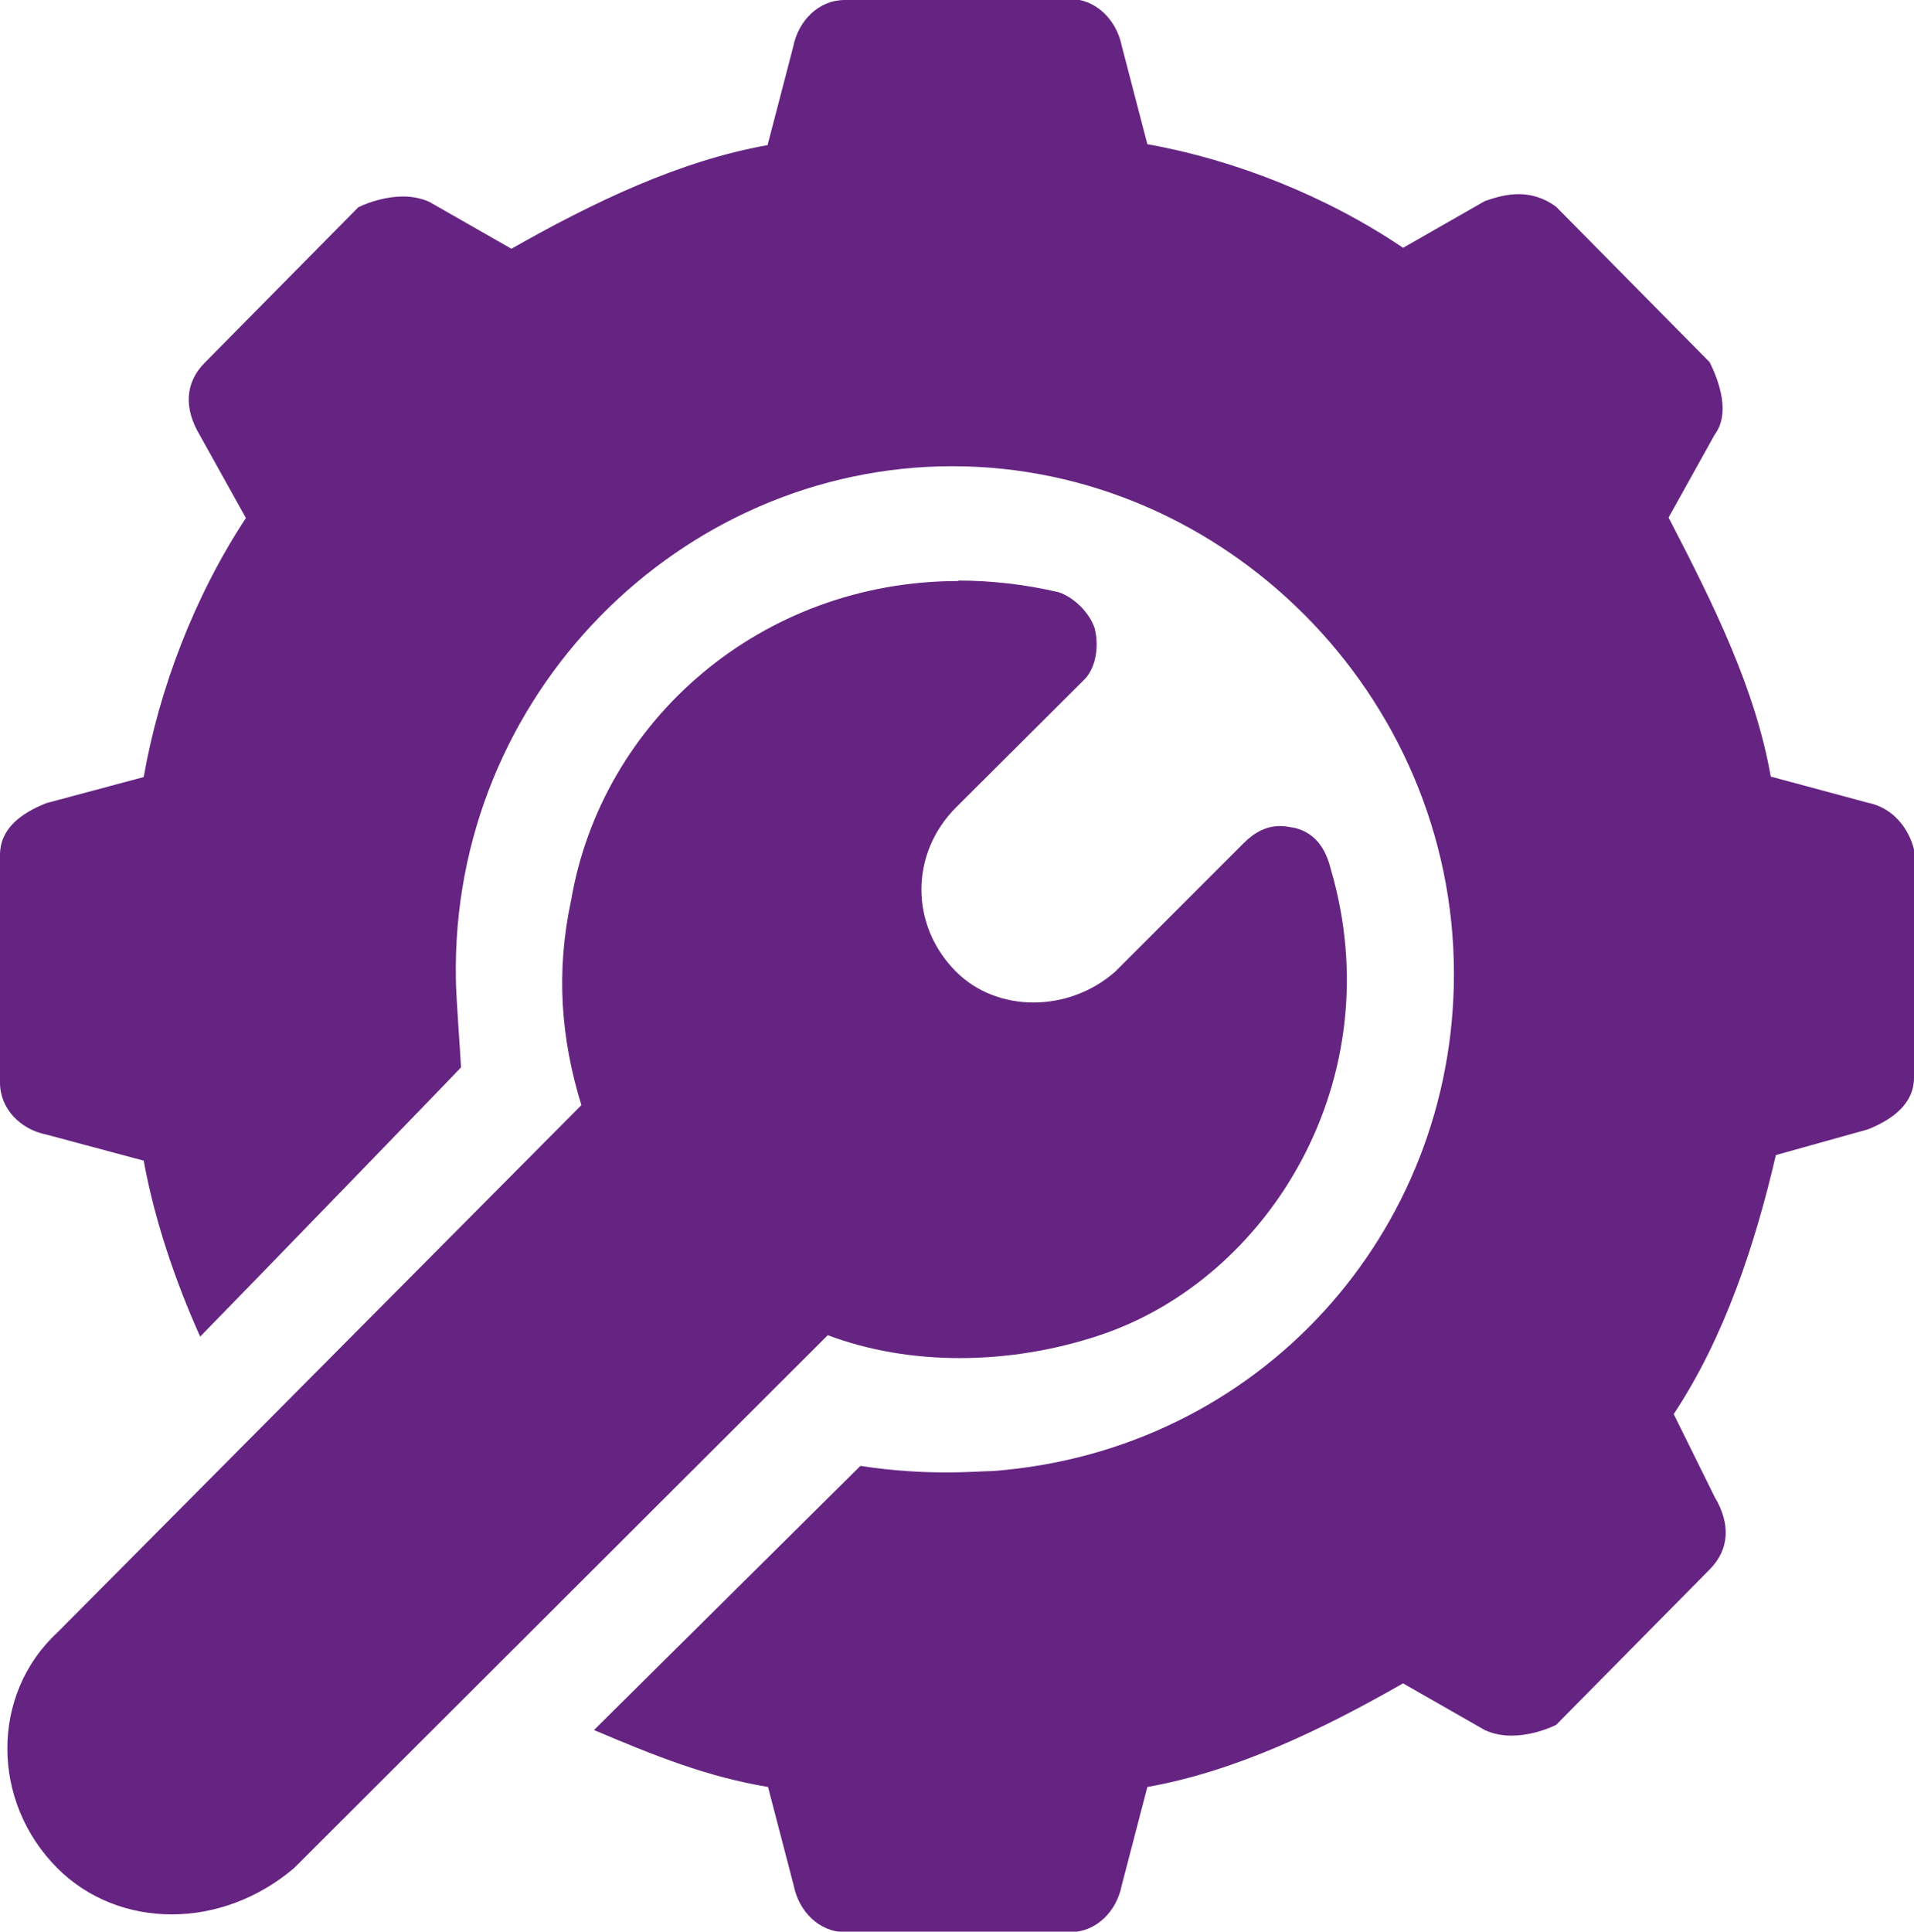
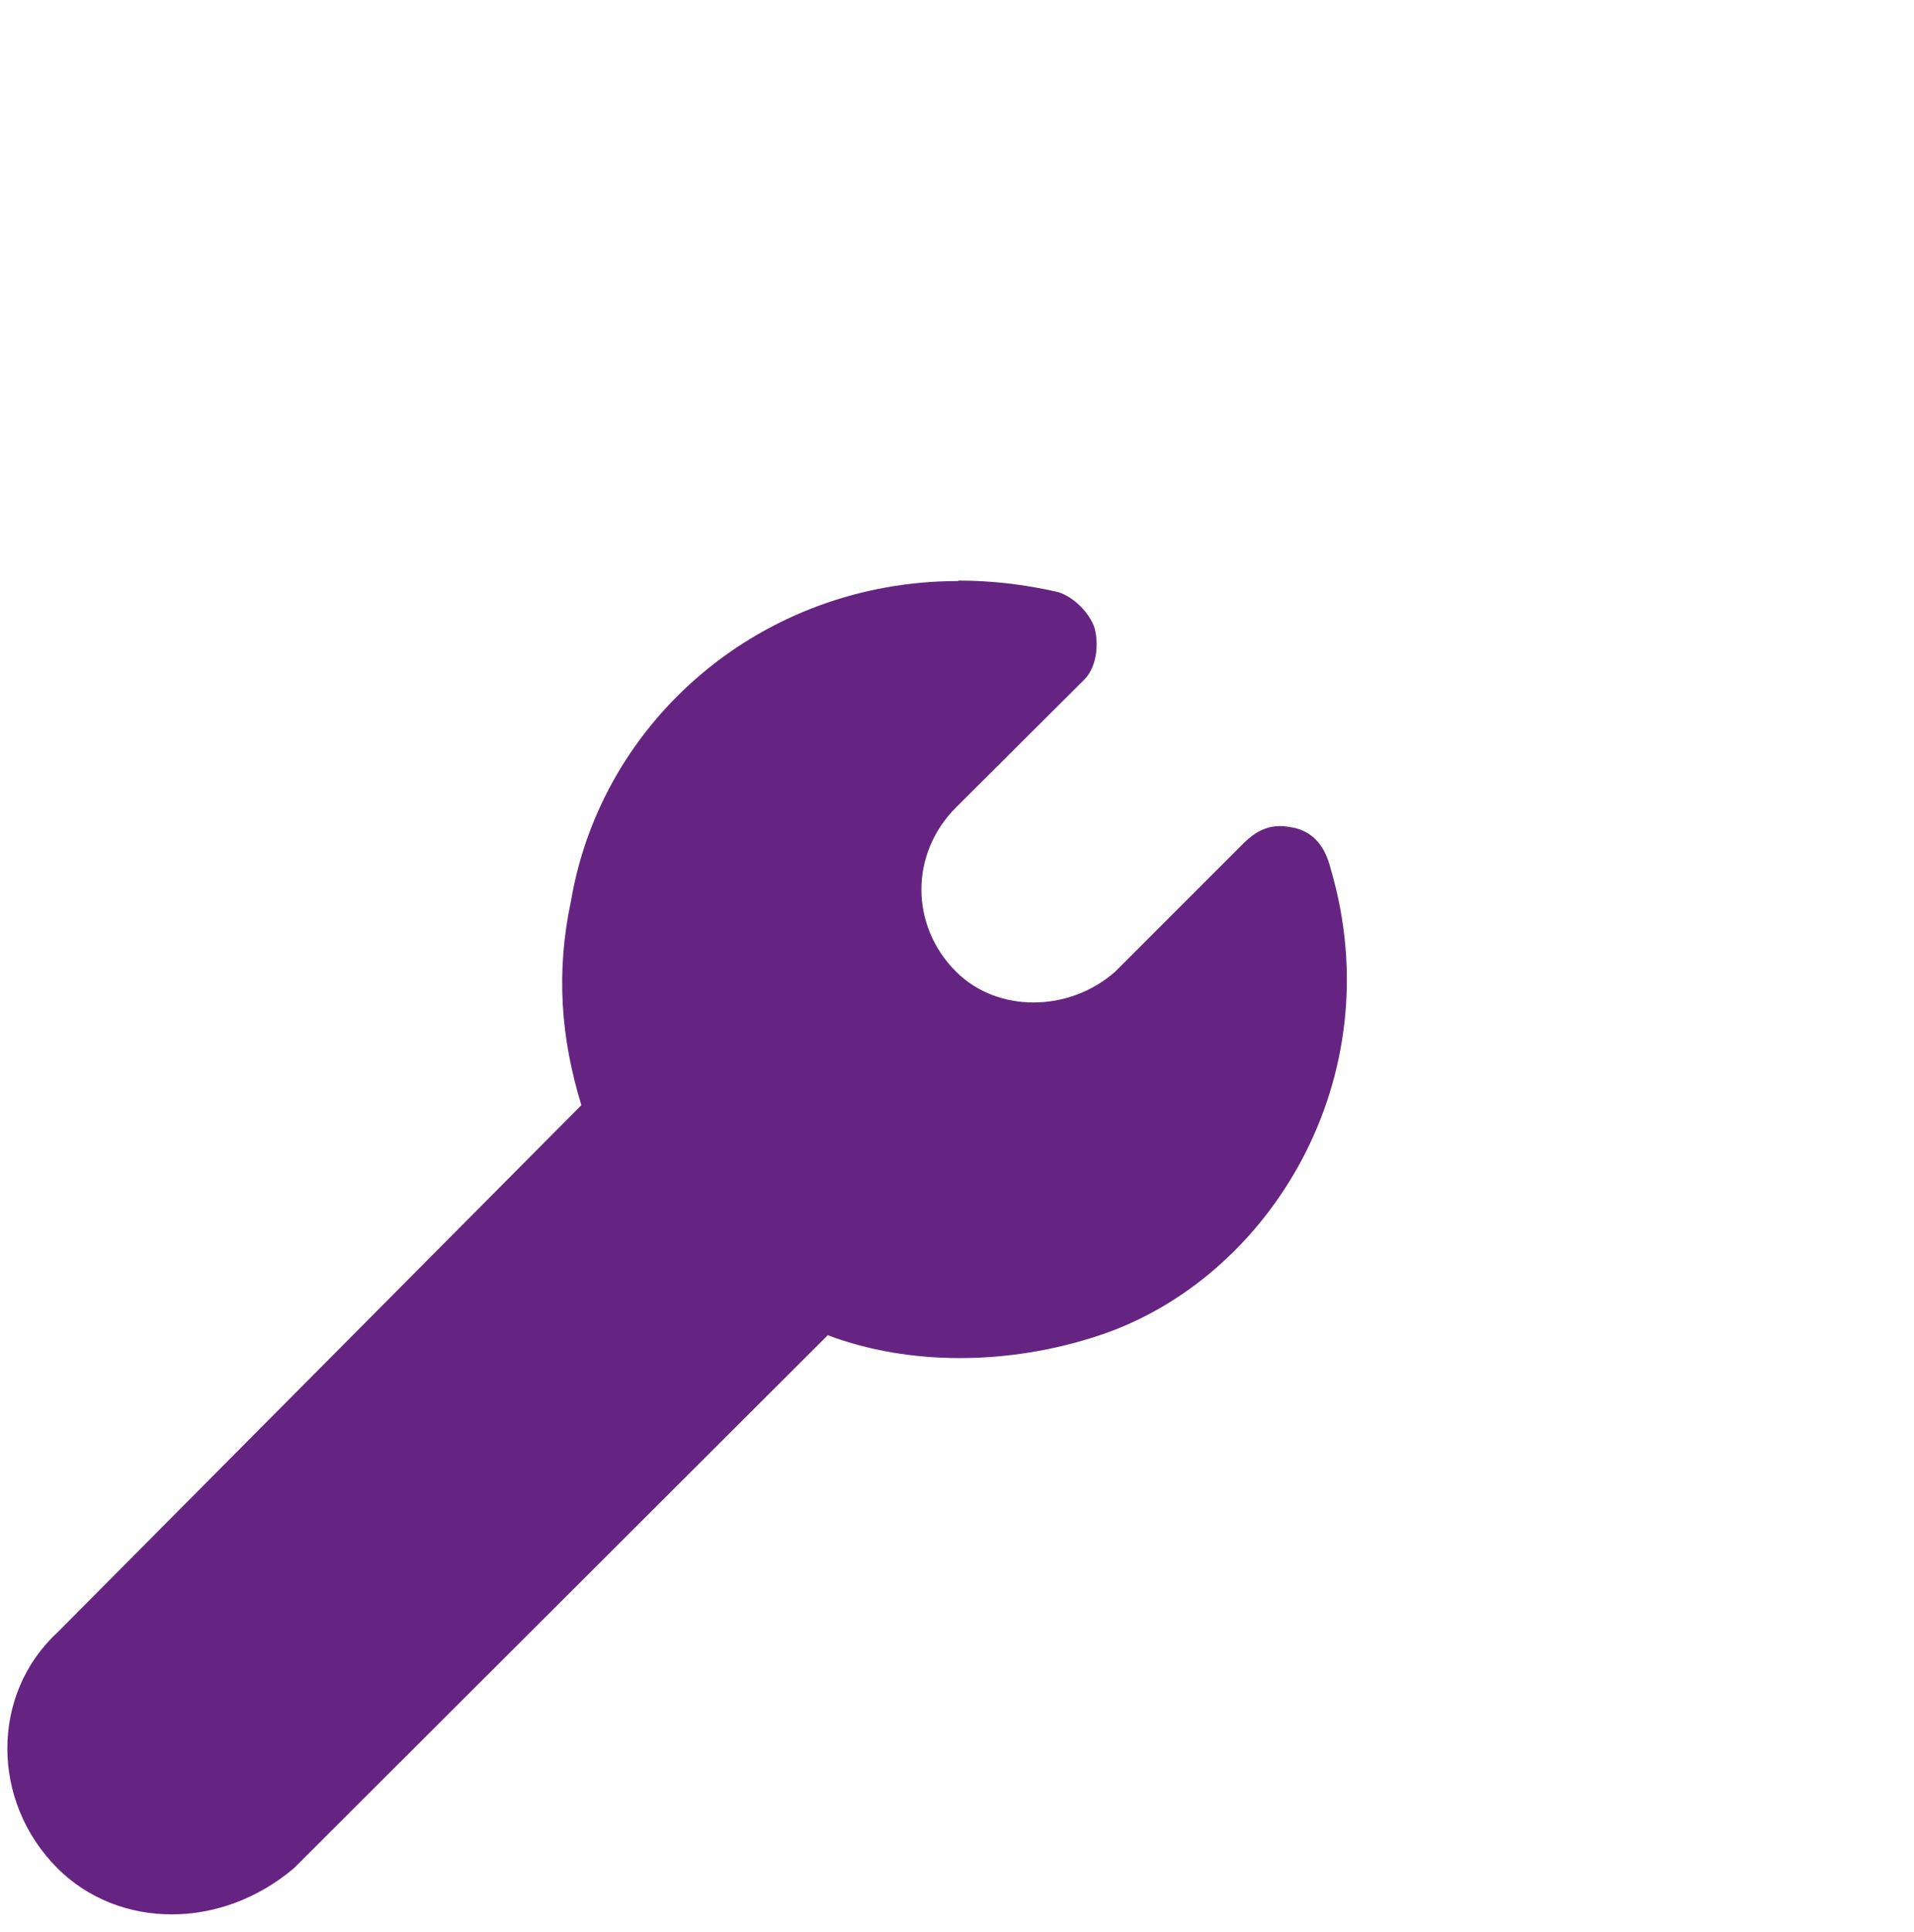
<svg xmlns="http://www.w3.org/2000/svg" id="_Слой_2" data-name="Слой 2" viewBox="0 0 41.02 41.39">
  <defs>
    <style> .cls-1 { fill: #662482; fill-rule: evenodd; } </style>
  </defs>
  <g id="_Слой_4" data-name="Слой 4">
-     <path class="cls-1" d="m18.1,0c-.55,0-.99.44-1.1,1l-.55,2.11c-1.87.33-3.73,1.22-5.49,2.22l-1.75-1c-.17-.08-.37-.12-.57-.12-.33,0-.69.1-.96.23l-3.29,3.33c-.44.44-.44,1-.11,1.55l.99,1.78c-1.1,1.67-1.86,3.66-2.19,5.55l-2.09.56c-.55.22-.99.55-.99,1.11v4.88c0,.56.44,1,.99,1.11l2.09.56c.22,1.22.66,2.55,1.21,3.77.95-.97,5.62-5.79,5.61-5.79,0,0,0,0-.02.02,0-.11-.11-1.55-.11-1.89-.11-6.1,4.83-10.99,10.64-10.99s10.75,4.88,10.75,10.88c0,5.55-4.17,10.21-9.87,10.65-.16,0-.52.03-1.02.03s-1.12-.03-1.83-.14l-5.71,5.66c1.32.56,2.42,1,3.73,1.22l.55,2.11c.11.56.55,1,1.1,1h4.83c.55,0,.99-.44,1.1-1l.55-2.11c1.87-.33,3.73-1.22,5.48-2.22l1.75,1c.17.08.37.12.57.12.34,0,.69-.1.96-.23l3.29-3.33c.44-.44.44-1,.11-1.55l-.88-1.78c1.1-1.66,1.75-3.66,2.19-5.55l1.97-.55c.55-.22.99-.56.99-1.11v-4.89c-.11-.44-.44-.89-.99-1l-2.08-.56c-.33-1.88-1.21-3.66-2.19-5.55l.99-1.78c.33-.44.11-1.11-.11-1.55l-3.29-3.33c-.24-.18-.52-.27-.8-.27-.24,0-.48.06-.73.15l-1.75,1c-1.64-1.11-3.62-1.89-5.48-2.22l-.55-2.11c-.11-.55-.55-1-1.1-1h-4.83Z" />
    <path class="cls-1" d="m20.54,12.45c-4.22,0-7.64,2.98-8.3,6.84-.33,1.54-.22,2.96.22,4.39L1.23,34.98c-1.43,1.32-1.43,3.62,0,5.05.66.66,1.54.99,2.45.99s1.84-.33,2.62-.99l11.44-11.42c.88.33,1.84.49,2.83.49s2.01-.16,3-.49c3.63-1.21,6.27-5.49,4.95-9.99-.11-.44-.33-.77-.77-.88-.11-.02-.21-.04-.31-.04-.29,0-.54.12-.79.37l-2.75,2.75c-.5.44-1.13.66-1.75.66s-1.22-.22-1.66-.66c-.99-.99-.99-2.53,0-3.52l2.75-2.74c.22-.22.33-.66.22-1.1-.11-.33-.44-.66-.77-.77-.73-.17-1.45-.25-2.15-.25Z" />
  </g>
</svg>